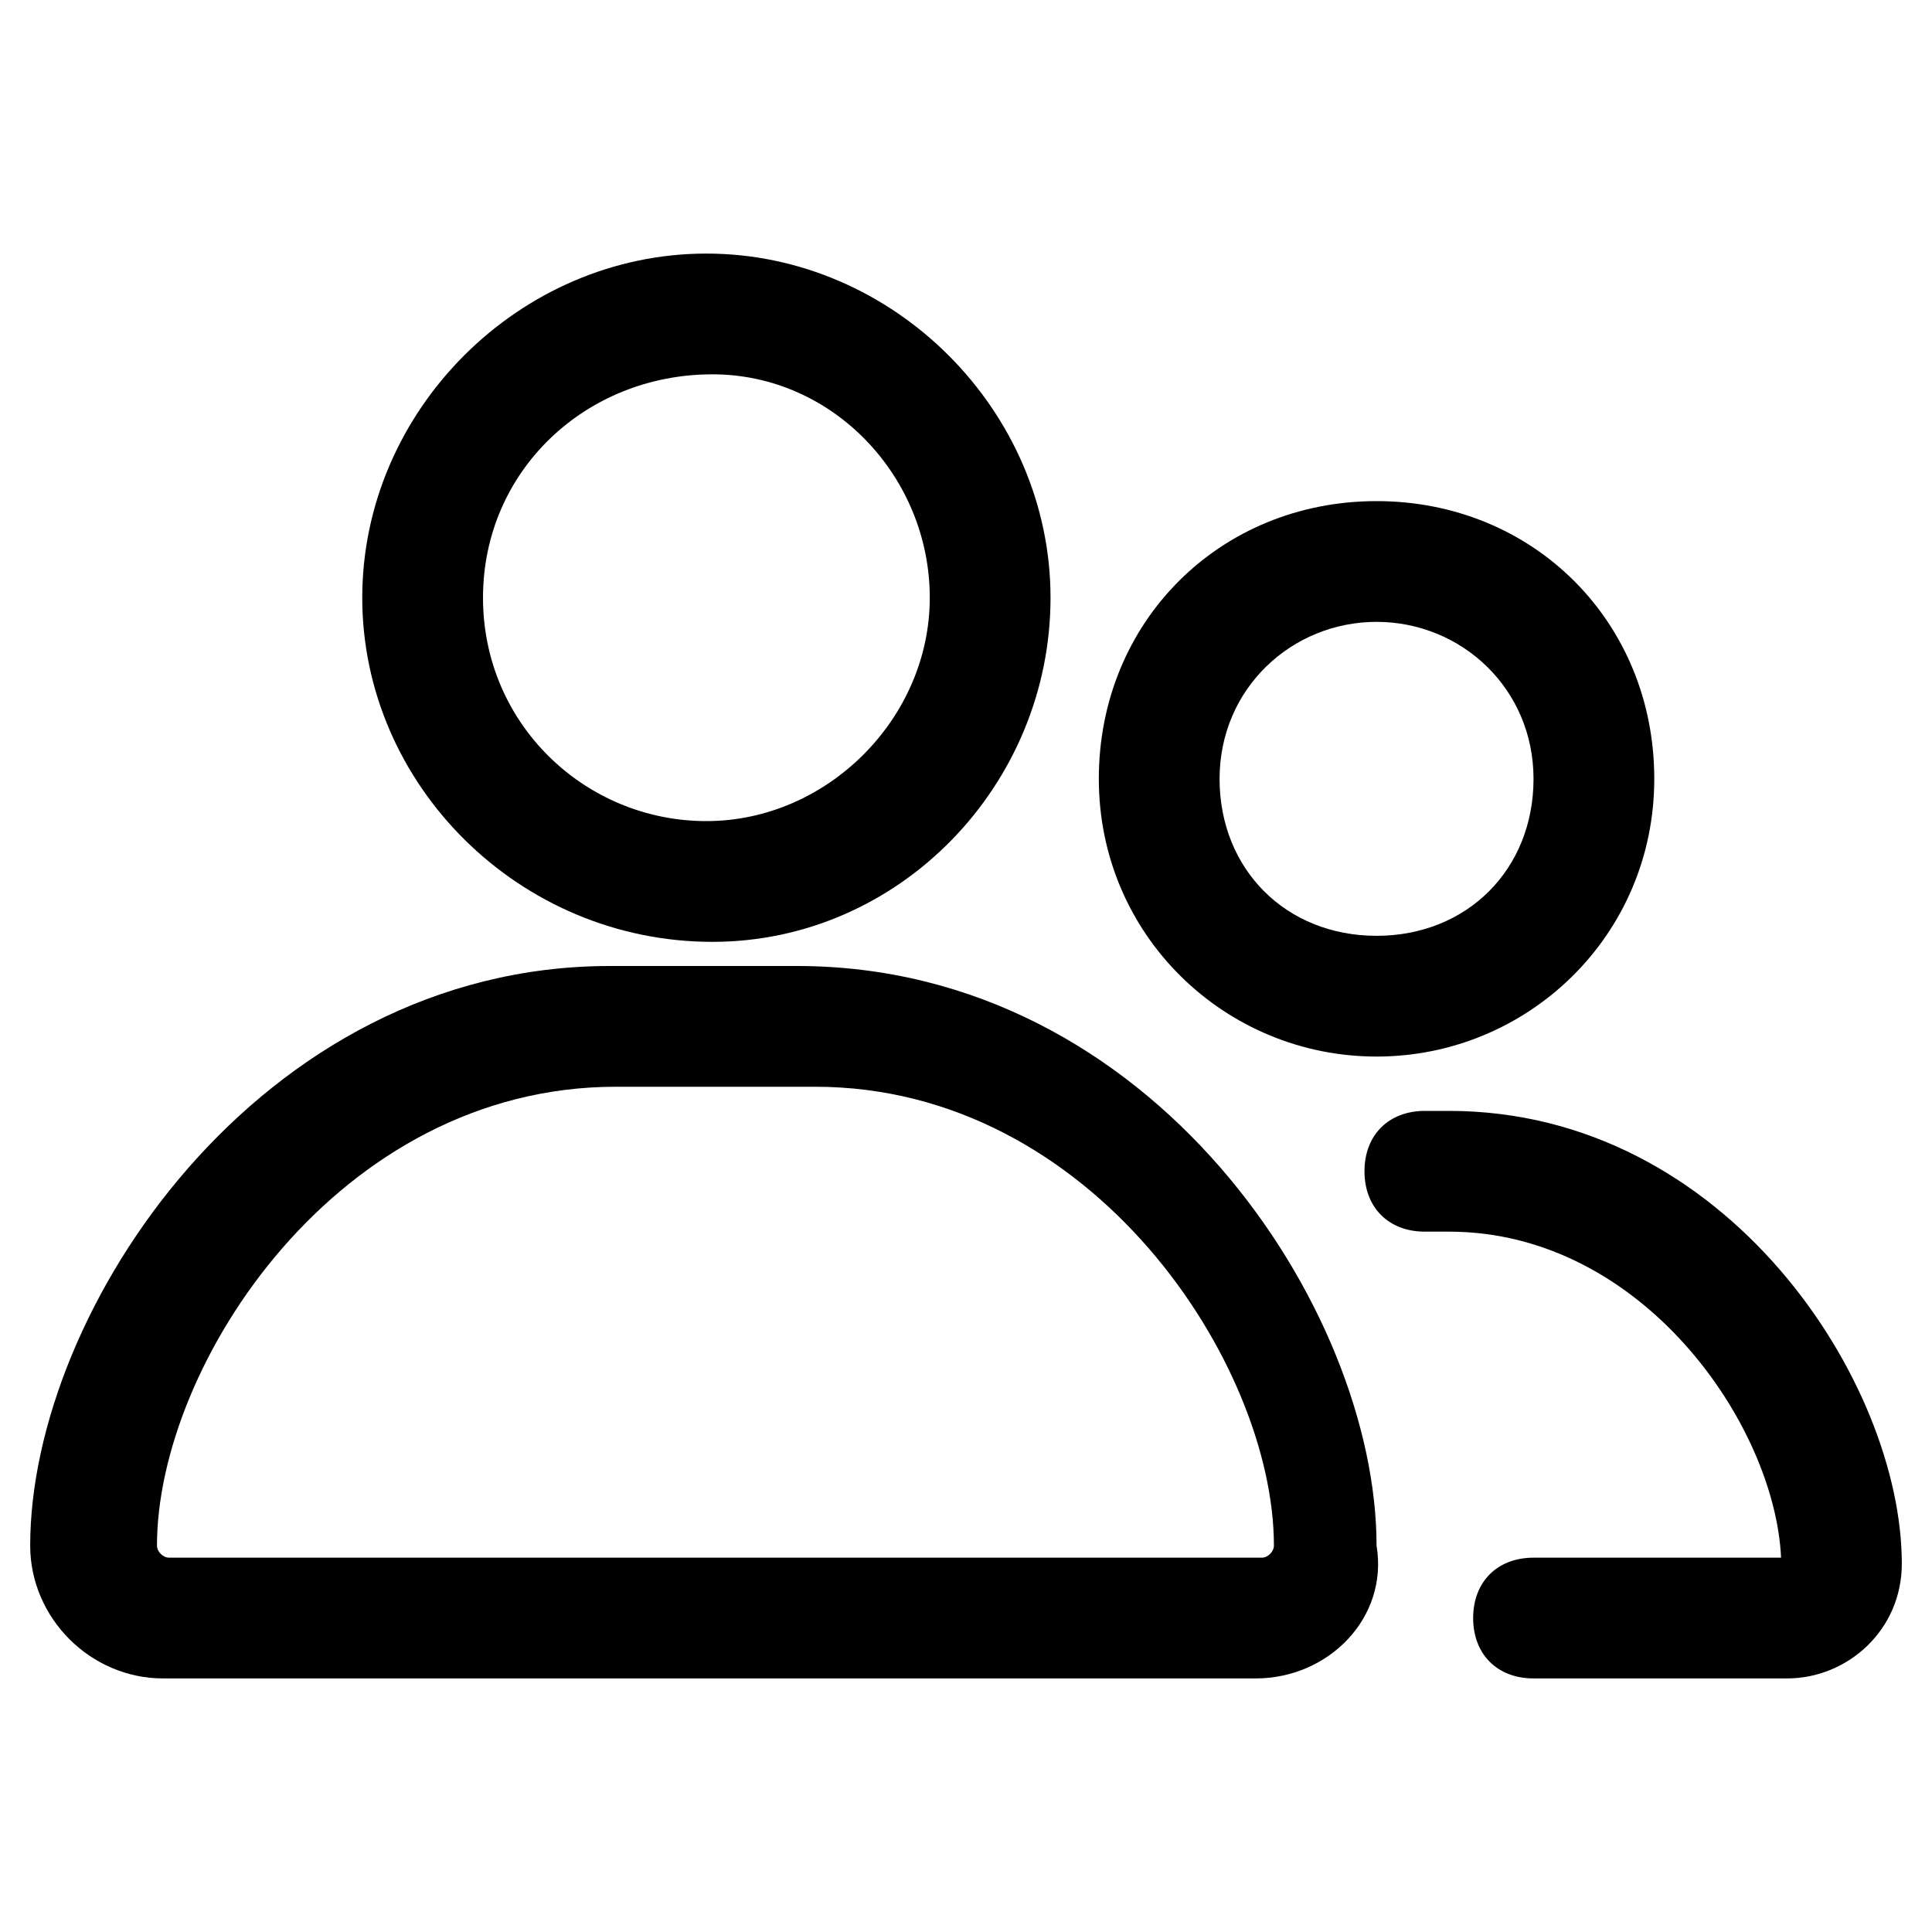
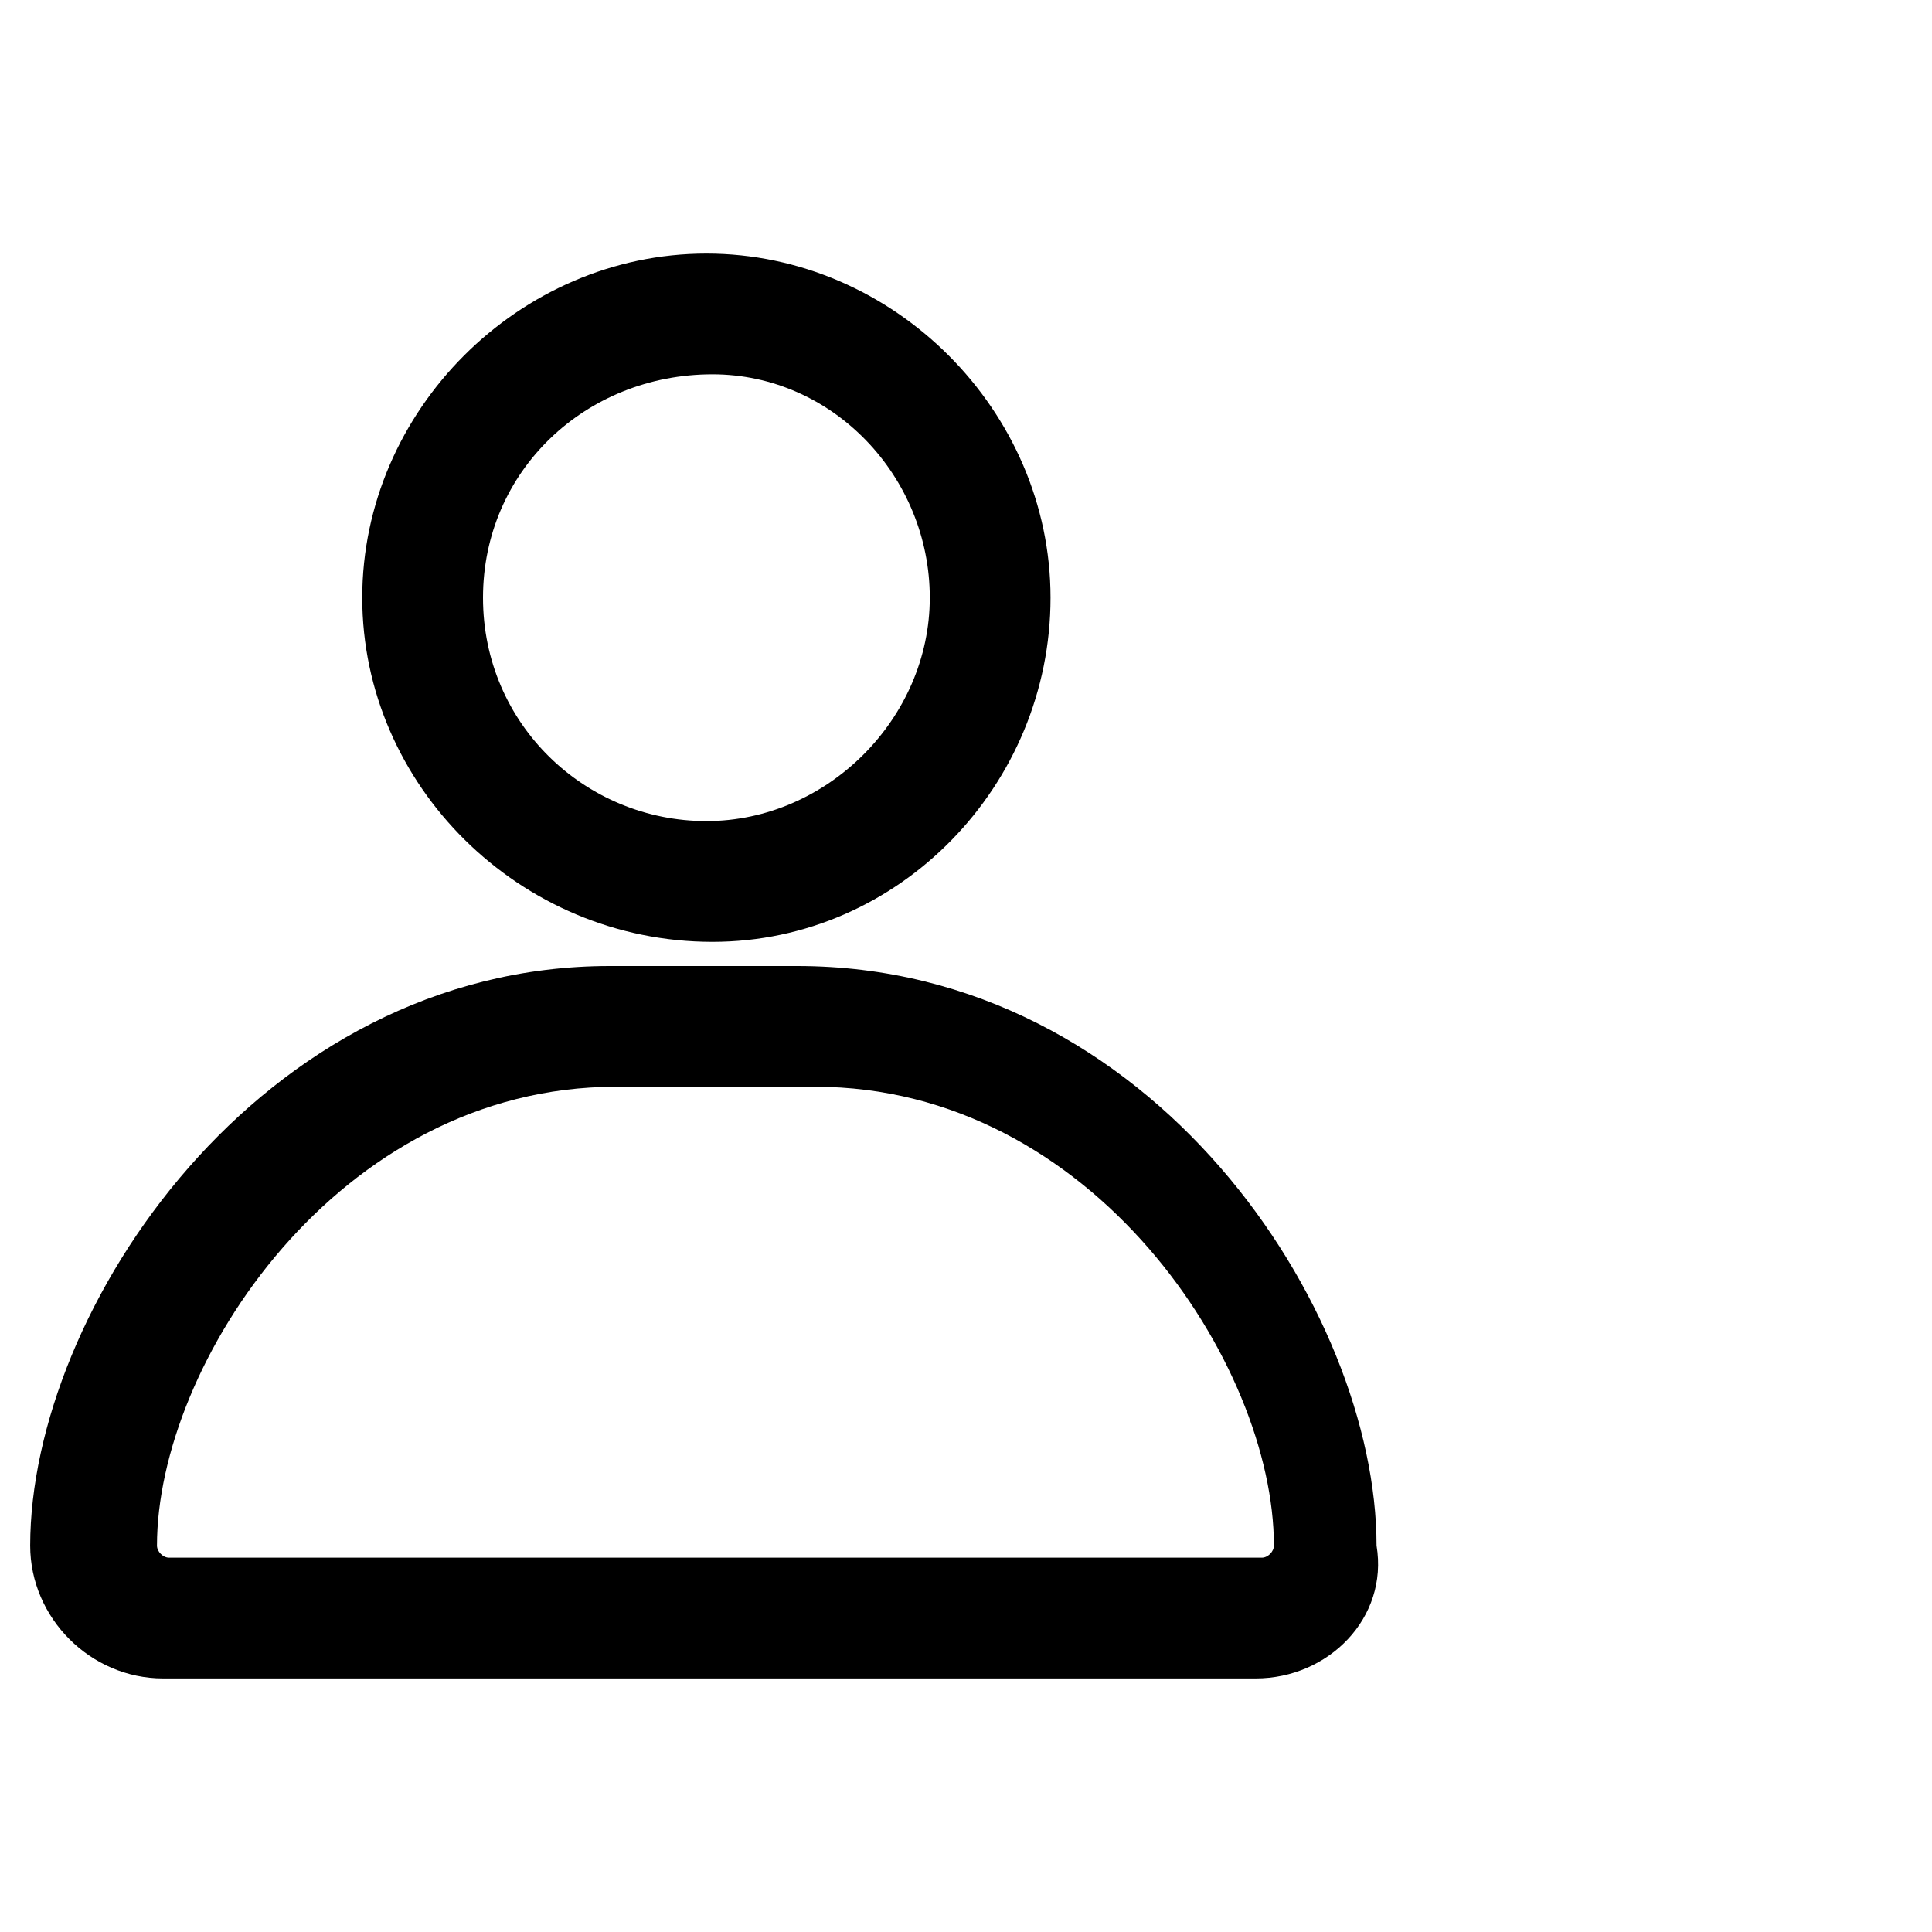
<svg xmlns="http://www.w3.org/2000/svg" class="svg-icon" style="width: 1em; height: 1em;vertical-align: middle;fill: currentColor;overflow: hidden;" viewBox="0 0 1024 1024" version="1.1">
-   <path d="M729.6 560c-80 0-147.2-64-147.2-147.2s64-147.2 147.2-147.2 147.2 64 147.2 147.2-67.2 147.2-147.2 147.2z m0-230.4c-44.8 0-83.2 35.2-83.2 83.2s35.2 83.2 83.2 83.2 83.2-35.2 83.2-83.2-38.4-83.2-83.2-83.2zM947.2 889.6h-134.4c-19.2 0-32-12.8-32-32s12.8-32 32-32h131.2c-3.2-70.4-73.6-172.8-176-172.8h-12.8c-19.2 0-32-12.8-32-32s12.8-32 32-32h12.8c147.2 0 240 144 240 240 0 35.2-28.8 60.8-60.8 60.8z" />
  <path d="M377.6 499.2C275.2 499.2 192 416 192 316.8s83.2-182.4 182.4-182.4 182.4 83.2 182.4 182.4-80 182.4-179.2 182.4z m0-300.8C310.4 198.4 256 249.6 256 316.8s54.4 118.4 118.4 118.4 118.4-54.4 118.4-118.4-51.2-118.4-115.2-118.4zM665.6 889.6H86.4c-38.4 0-70.4-32-70.4-70.4 0-124.8 121.6-307.2 307.2-307.2h99.2c188.8 0 307.2 182.4 307.2 307.2 6.4 38.4-25.6 70.4-64 70.4zM326.4 576c-147.2 0-243.2 147.2-243.2 243.2 0 3.2 3.2 6.4 6.4 6.4h579.2c3.2 0 6.4-3.2 6.4-6.4 0-96-96-243.2-243.2-243.2h-105.6z" />
</svg>